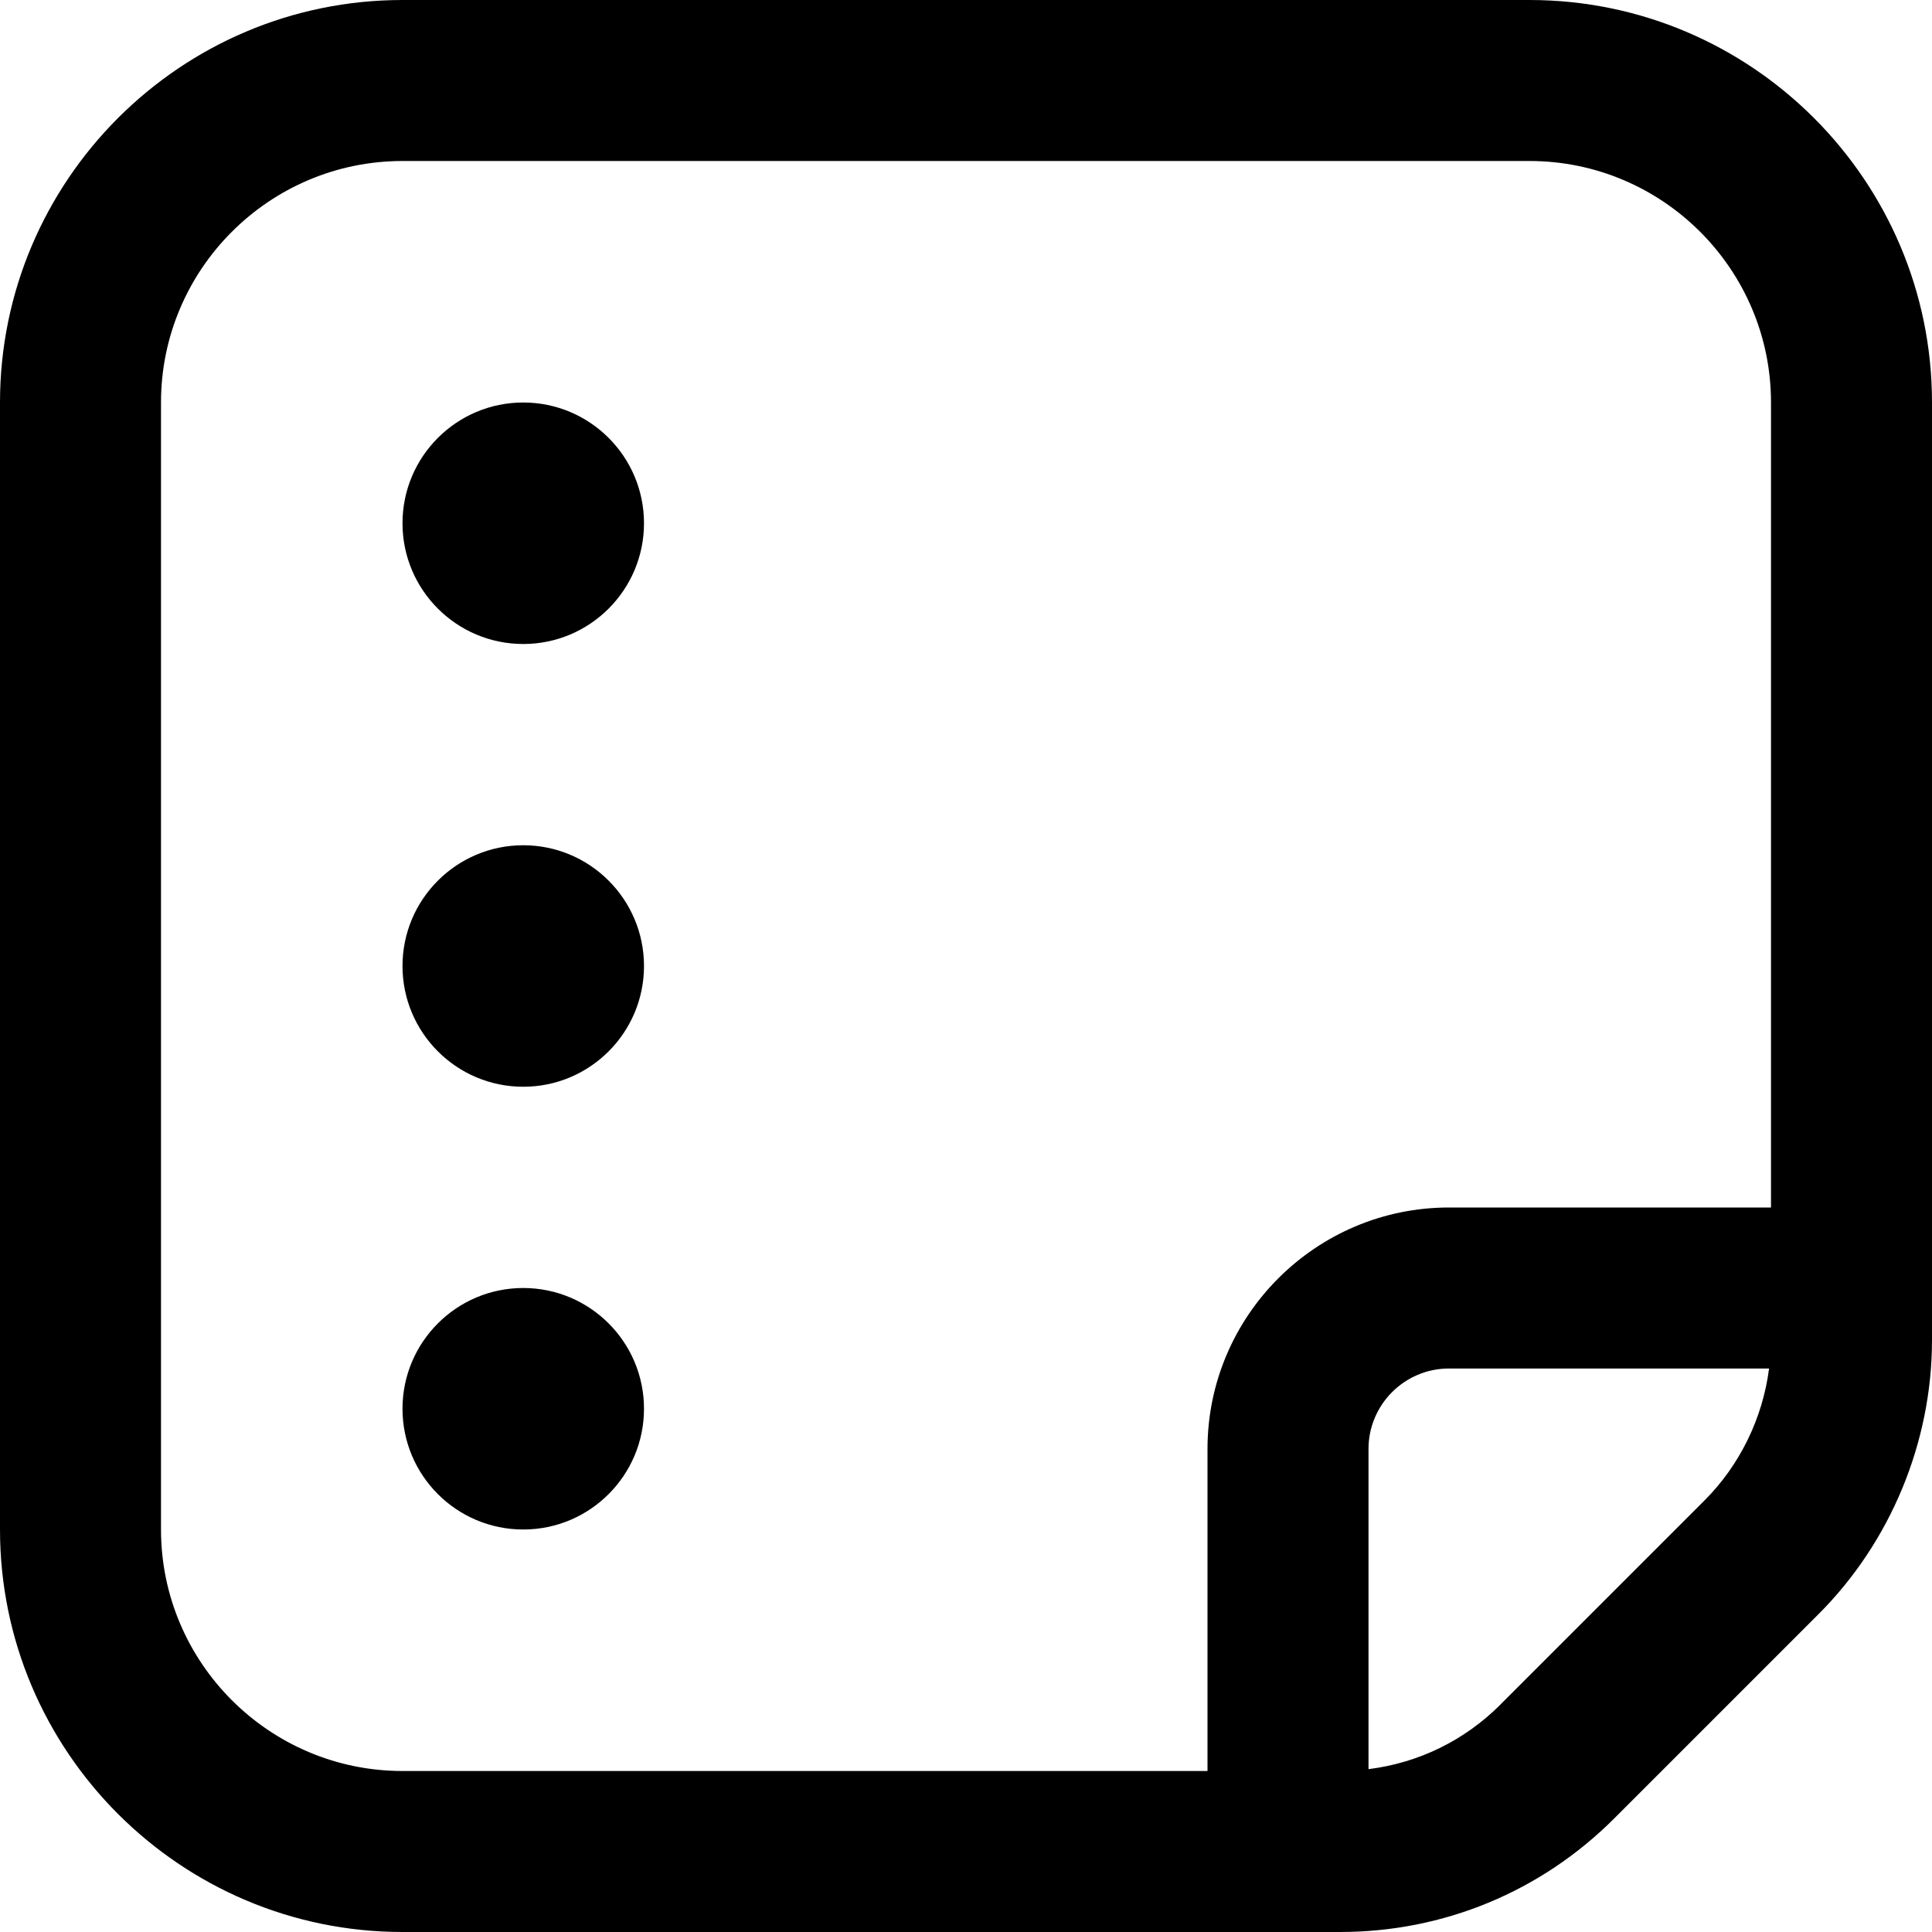
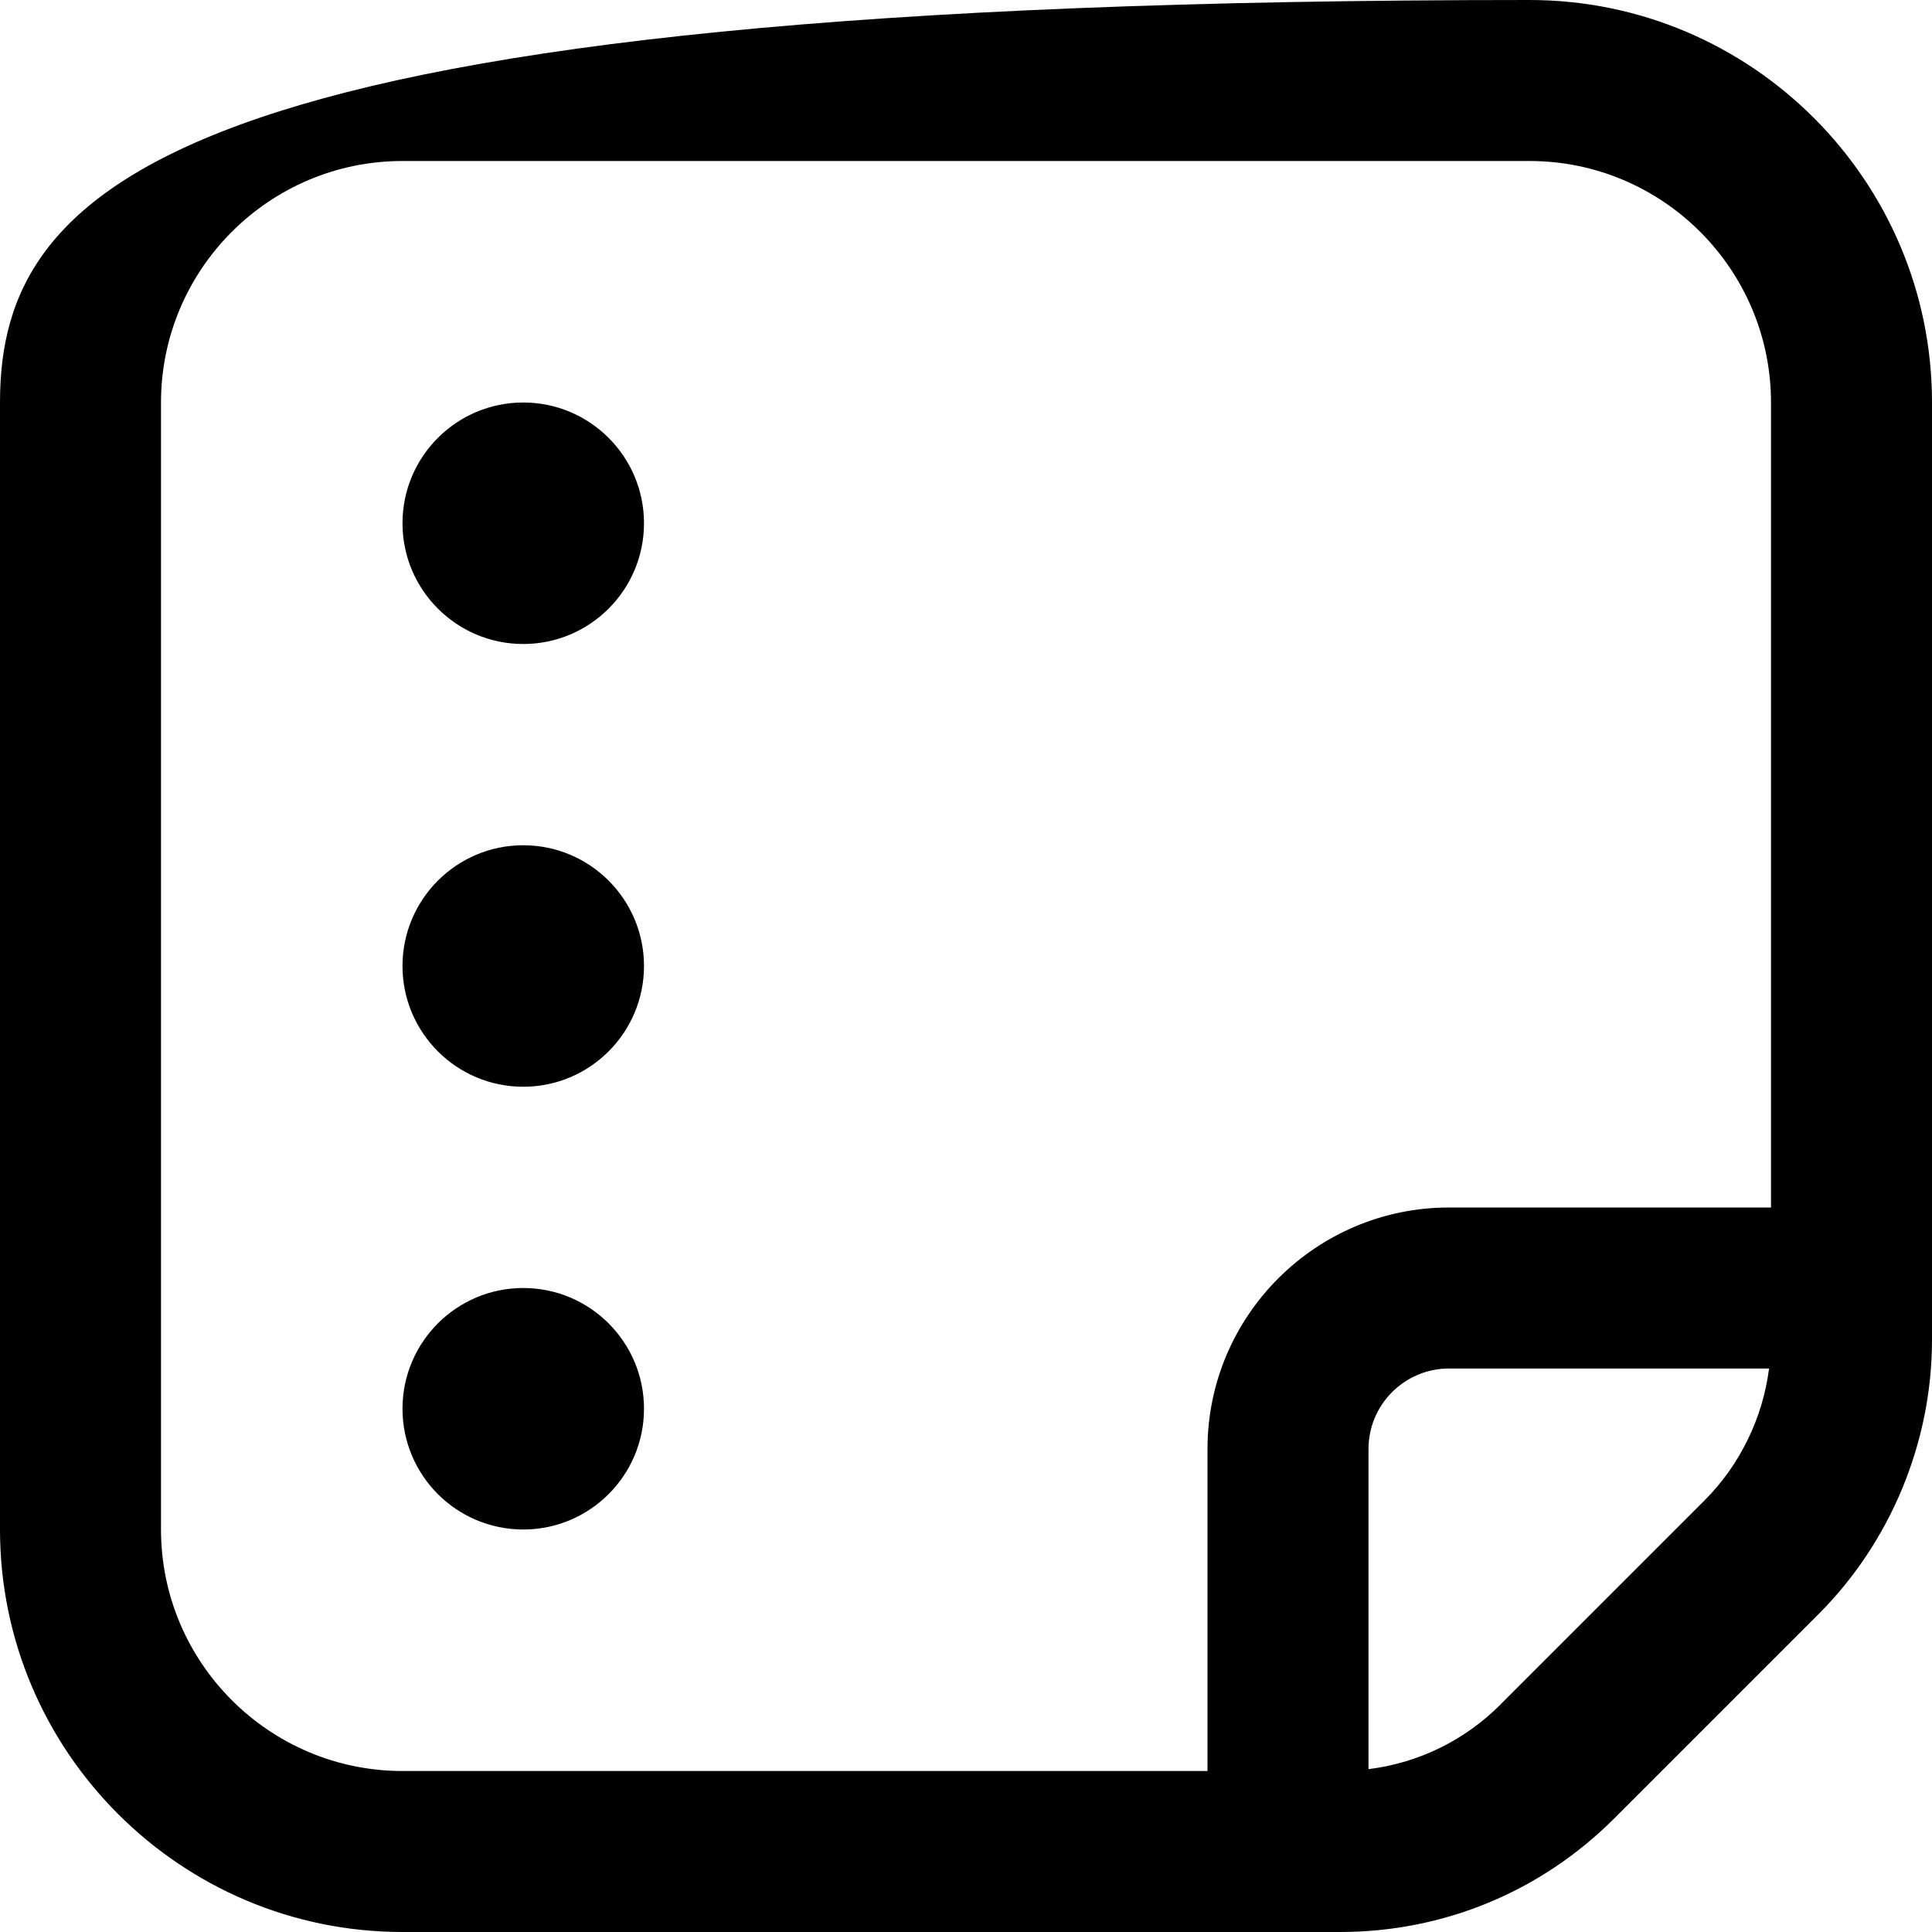
<svg xmlns="http://www.w3.org/2000/svg" id="Layer_1" data-name="Layer 1" viewBox="0 0 24 24" width="16" height="16">
-   <path d="m19,0H5C2.243,0,0,2.243,0,5v14c0,2.757,2.243,5,5,5h11.646c1.287,0,2.497-.501,3.407-1.411l2.536-2.536c.897-.896,1.411-2.139,1.411-3.407V5c0-2.757-2.243-5-5-5ZM2,19V5c0-1.654,1.346-3,3-3h14c1.654,0,3,1.346,3,3v10h-4c-1.654,0-3,1.346-3,3v4H5c-1.654,0-3-1.346-3-3Zm16.639,2.175c-.448.448-1.02.725-1.639.802v-3.977c0-.552.449-1,1-1h3.976c-.079.615-.361,1.198-.802,1.639l-2.536,2.536ZM5,6.5c0-.828.672-1.5,1.5-1.5s1.5.672,1.5,1.5-.672,1.5-1.5,1.5-1.5-.672-1.5-1.5Zm3,5.5c0,.828-.672,1.5-1.5,1.5s-1.5-.672-1.5-1.5.672-1.5,1.5-1.5,1.5.672,1.5,1.5Zm0,5.5c0,.828-.672,1.5-1.5,1.5s-1.5-.672-1.5-1.5.672-1.5,1.5-1.5,1.5.672,1.5,1.5Z" />
+   <path d="m19,0C2.243,0,0,2.243,0,5v14c0,2.757,2.243,5,5,5h11.646c1.287,0,2.497-.501,3.407-1.411l2.536-2.536c.897-.896,1.411-2.139,1.411-3.407V5c0-2.757-2.243-5-5-5ZM2,19V5c0-1.654,1.346-3,3-3h14c1.654,0,3,1.346,3,3v10h-4c-1.654,0-3,1.346-3,3v4H5c-1.654,0-3-1.346-3-3Zm16.639,2.175c-.448.448-1.02.725-1.639.802v-3.977c0-.552.449-1,1-1h3.976c-.079.615-.361,1.198-.802,1.639l-2.536,2.536ZM5,6.5c0-.828.672-1.5,1.5-1.5s1.5.672,1.5,1.5-.672,1.5-1.5,1.5-1.5-.672-1.5-1.5Zm3,5.5c0,.828-.672,1.5-1.5,1.5s-1.5-.672-1.5-1.5.672-1.5,1.5-1.5,1.5.672,1.5,1.5Zm0,5.5c0,.828-.672,1.5-1.5,1.5s-1.5-.672-1.5-1.5.672-1.5,1.5-1.5,1.5.672,1.5,1.5Z" />
</svg>